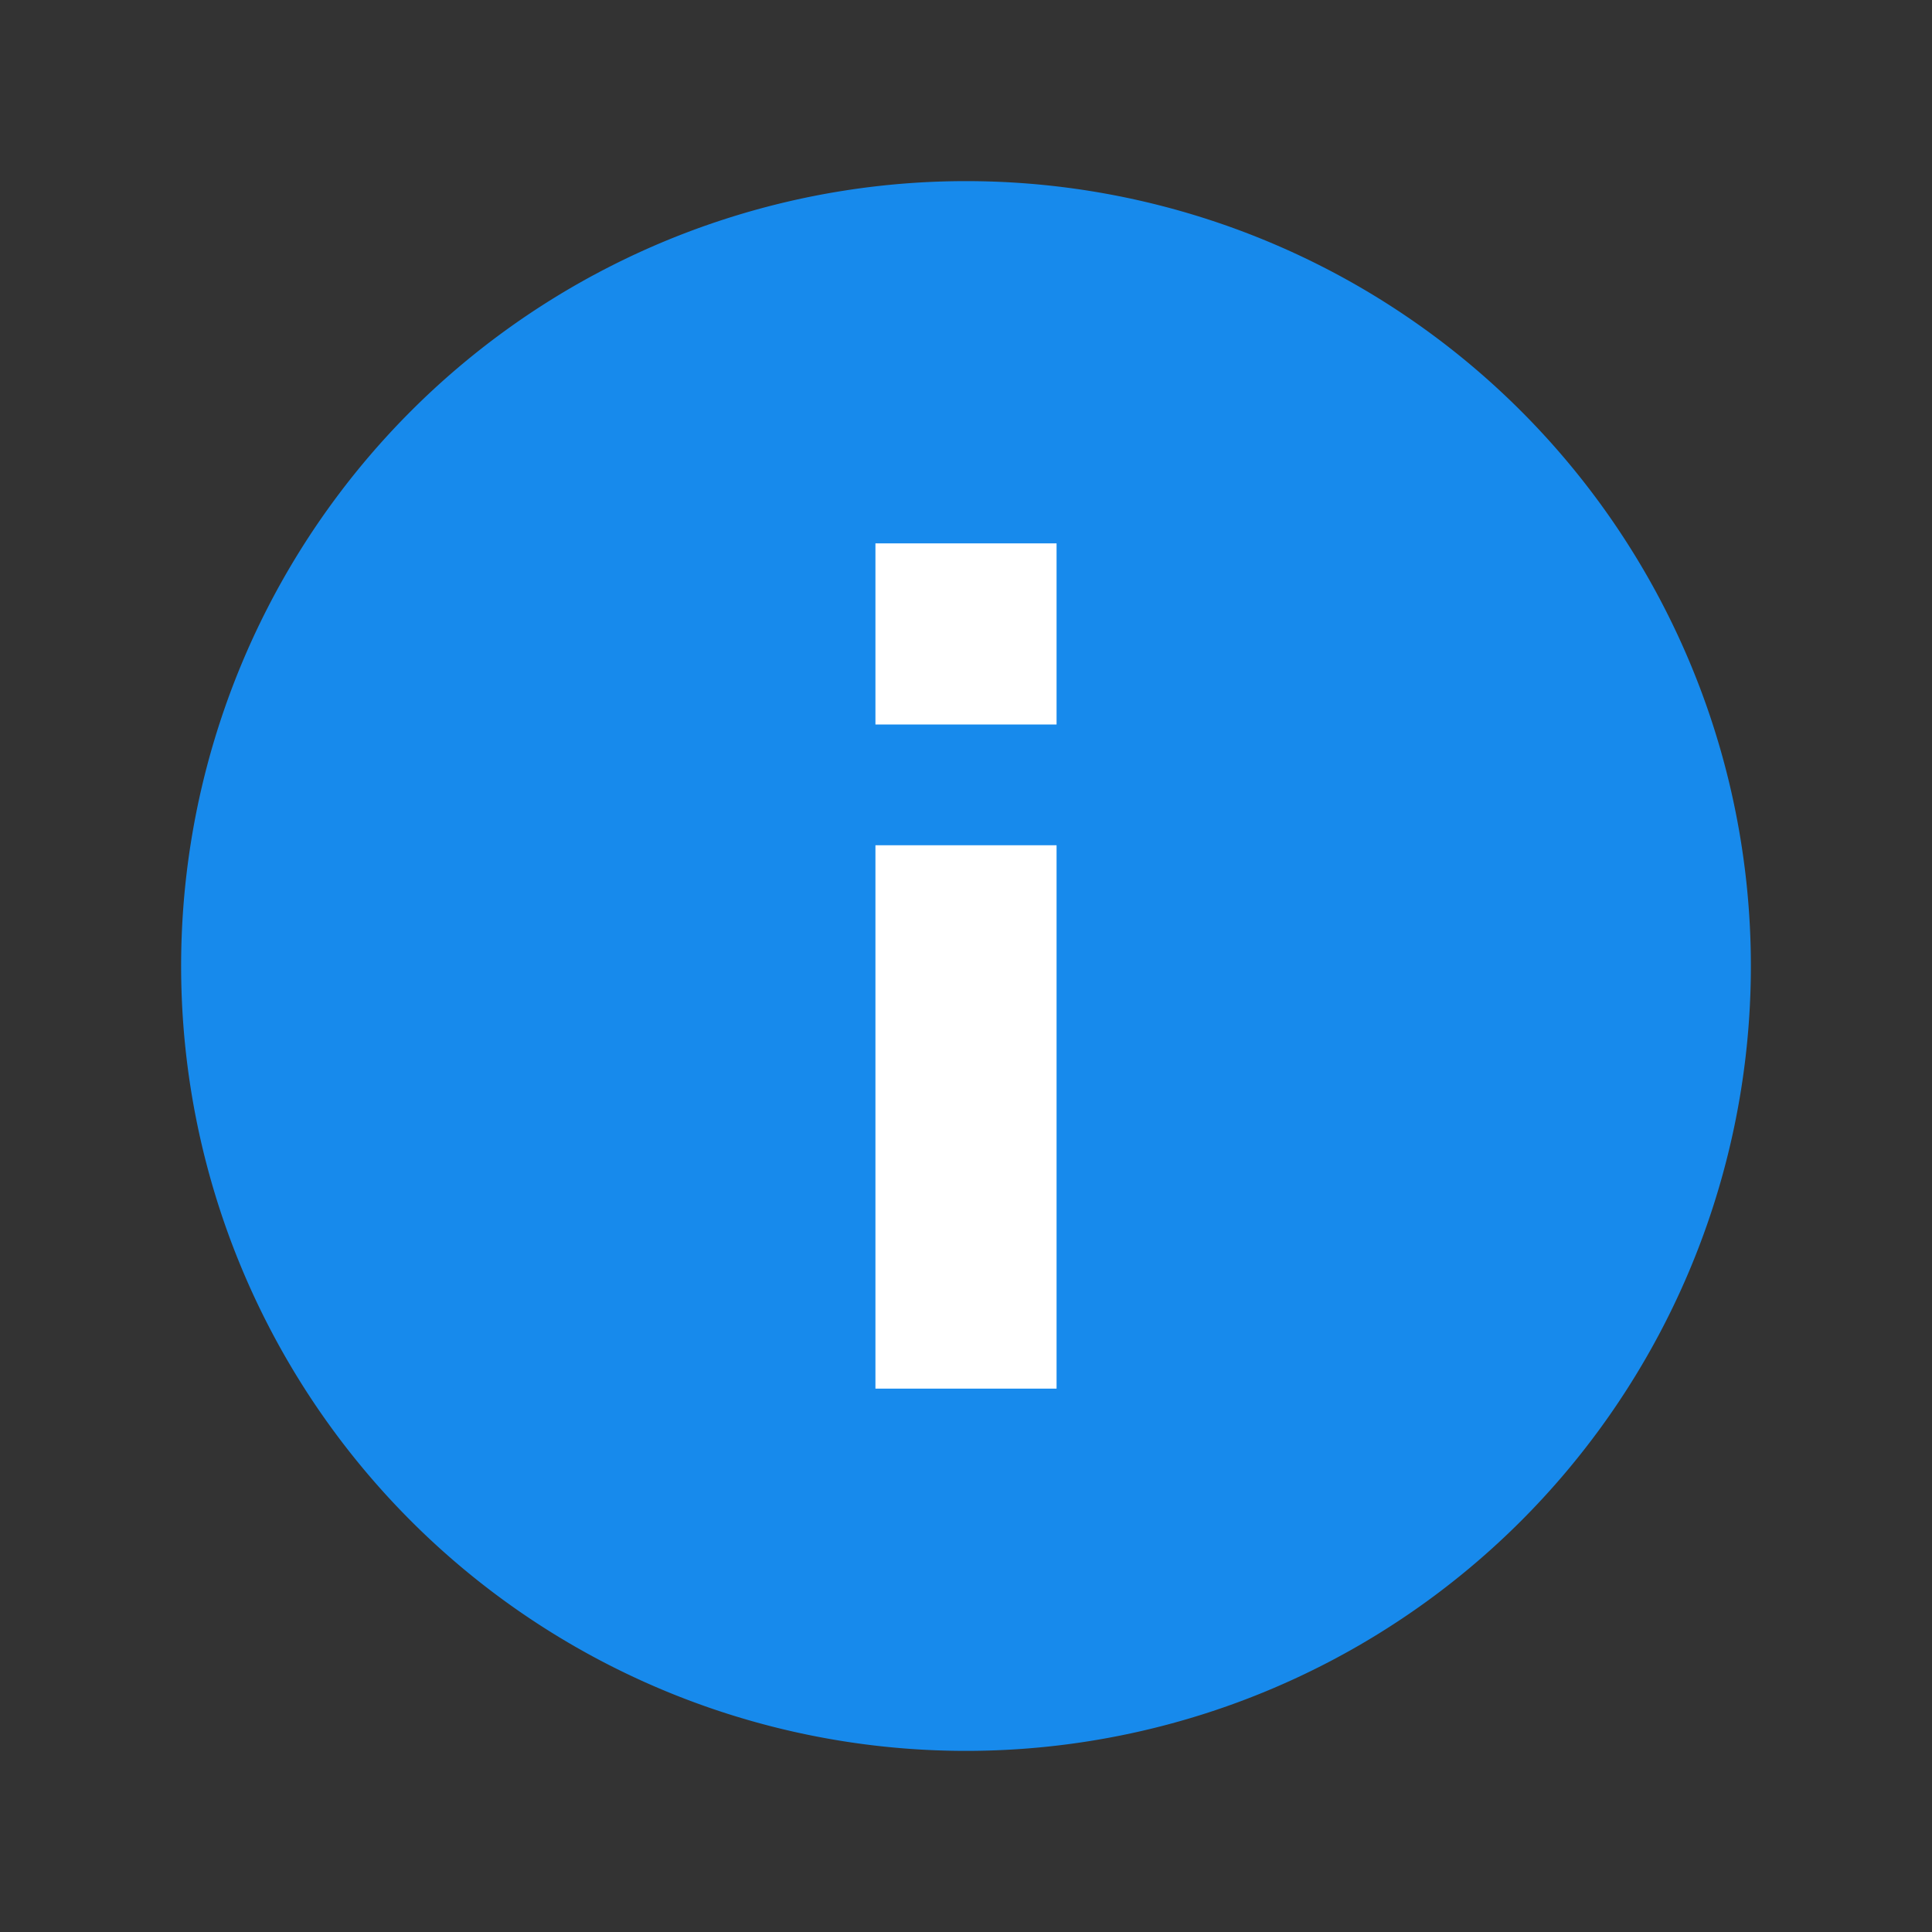
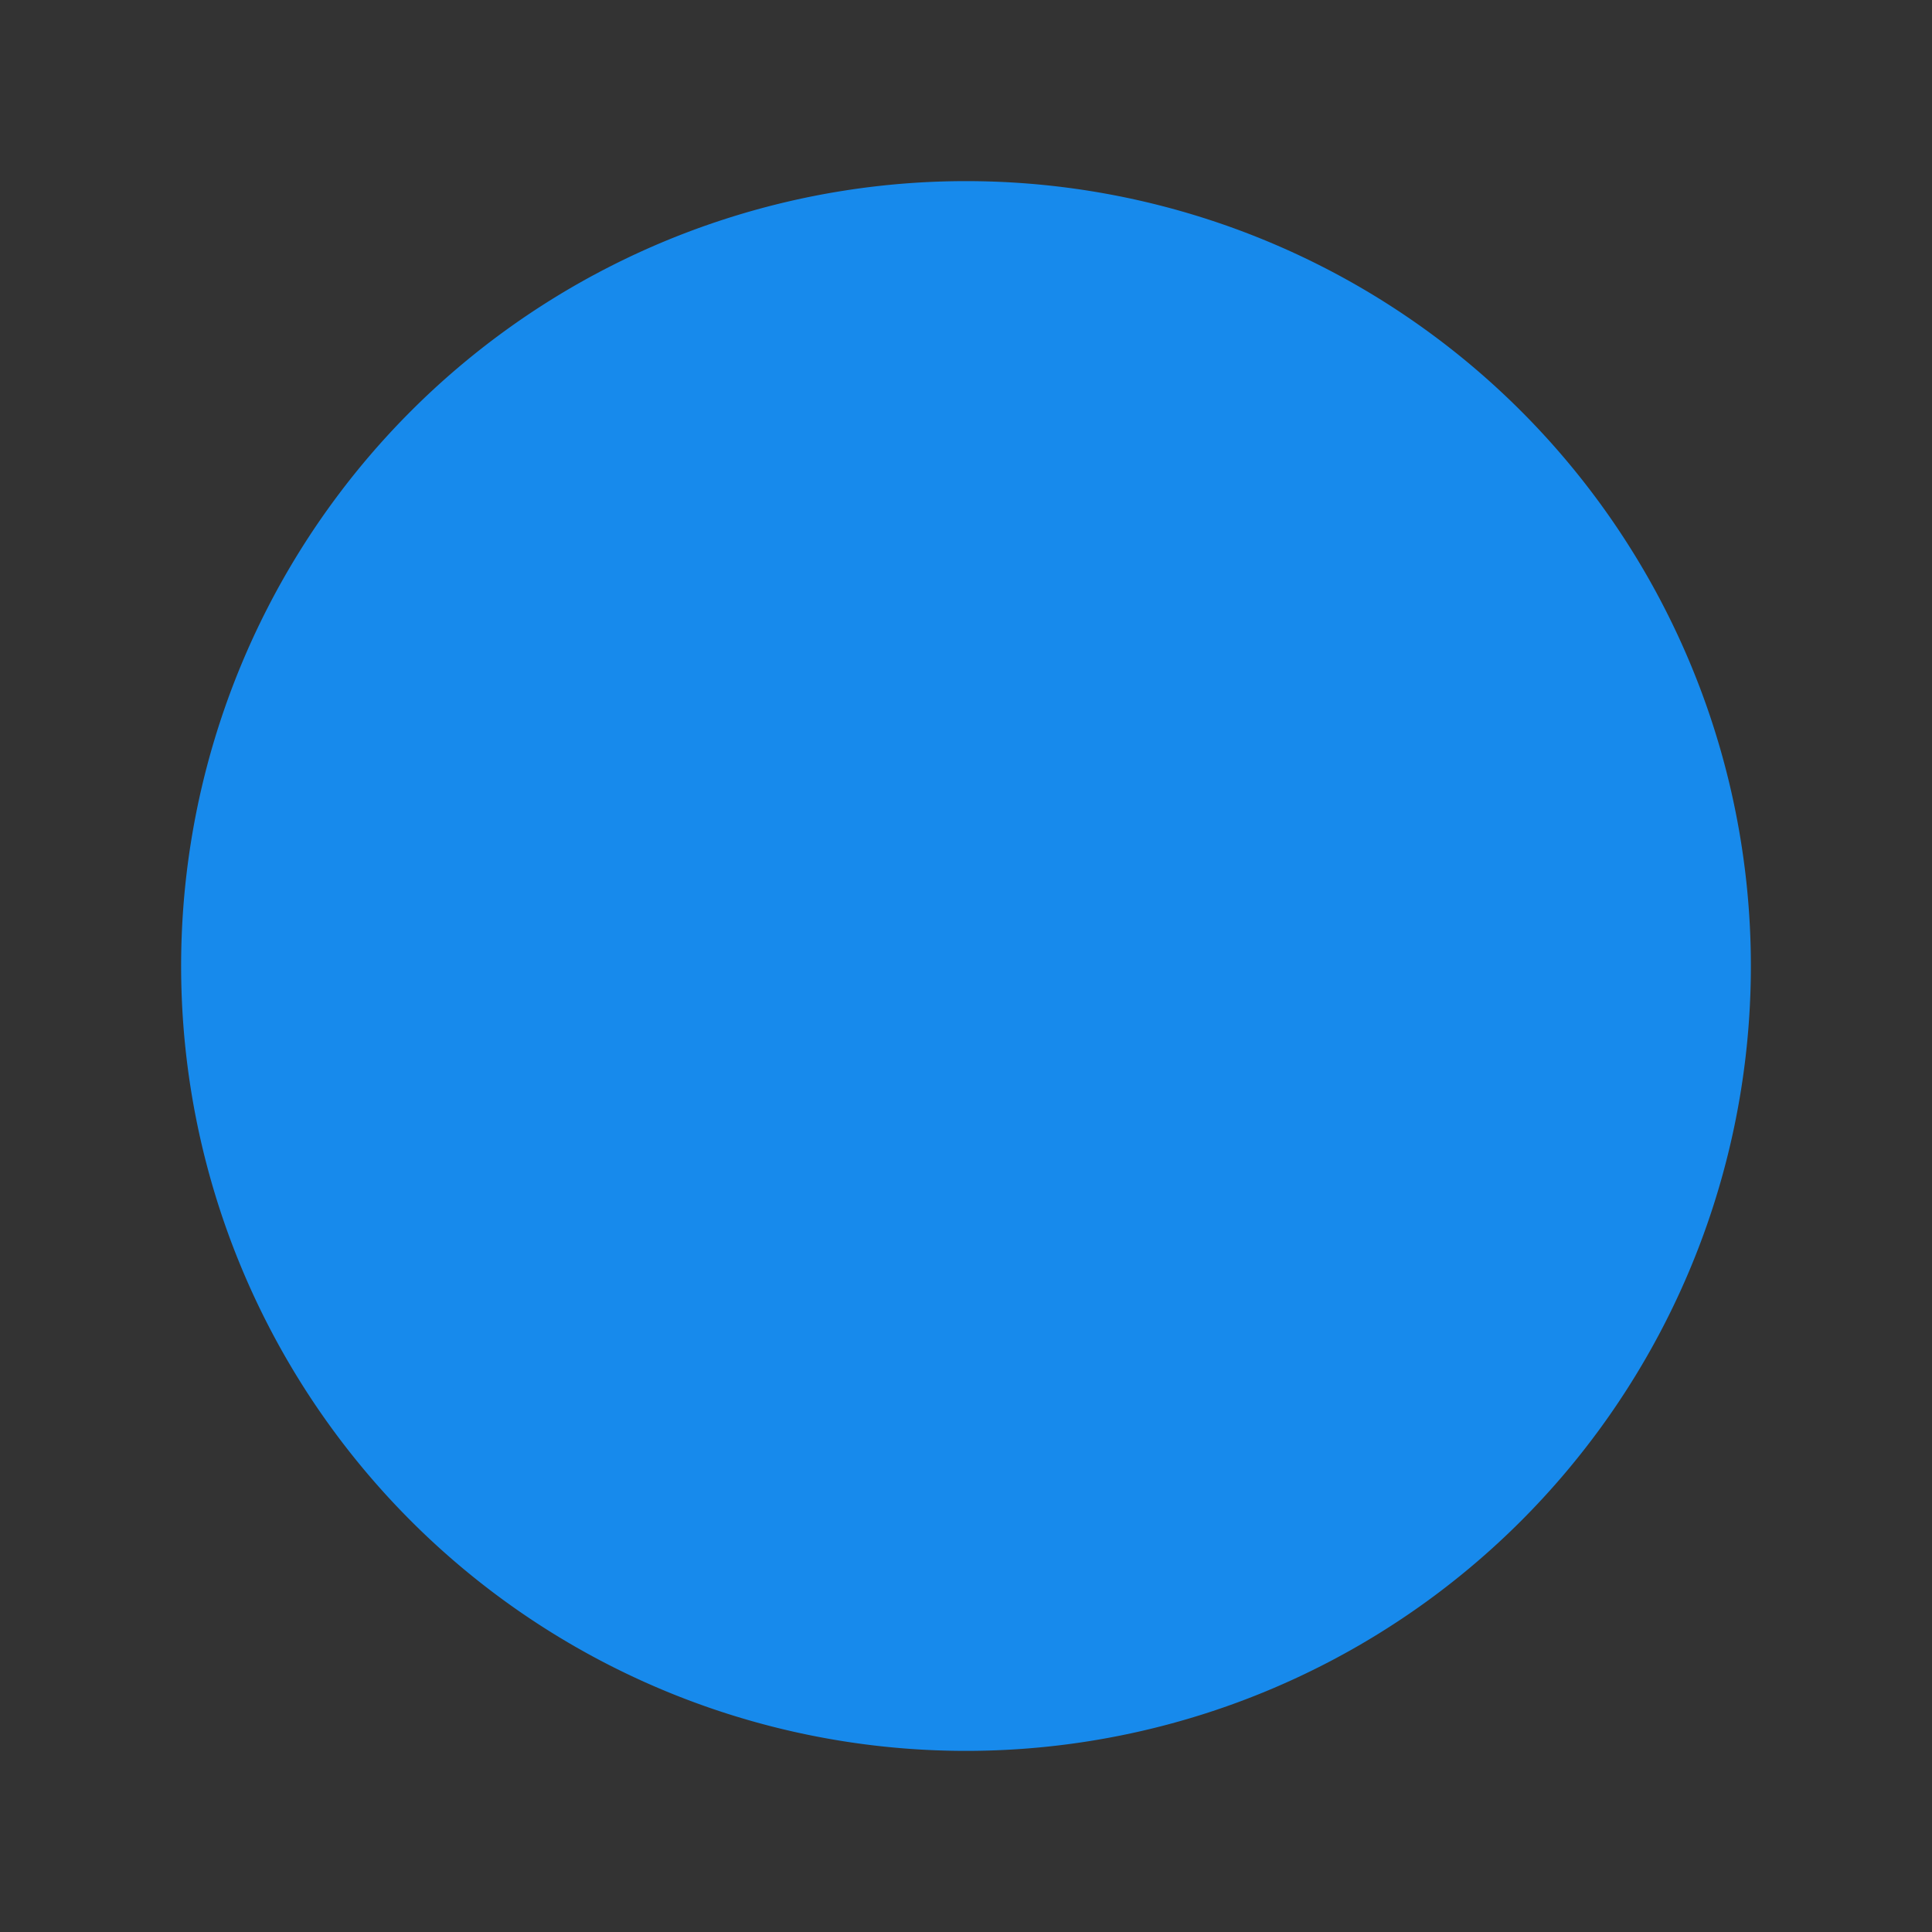
<svg xmlns="http://www.w3.org/2000/svg" fill="none" viewBox="0 0 32 32" class="design-iconfont">
  <rect x="0" y="0" width="32" height="32" fill="#333333" stroke="none" />
  <path fill="#178AEC" stroke="#178AEC" stroke-width="2" d="M16 4A12 12 0 1 0 16 28A12 12 0 1 0 16 4Z" />
-   <path d="M16 23V14M16 12V9" stroke="#fff" stroke-width="3" />
</svg>